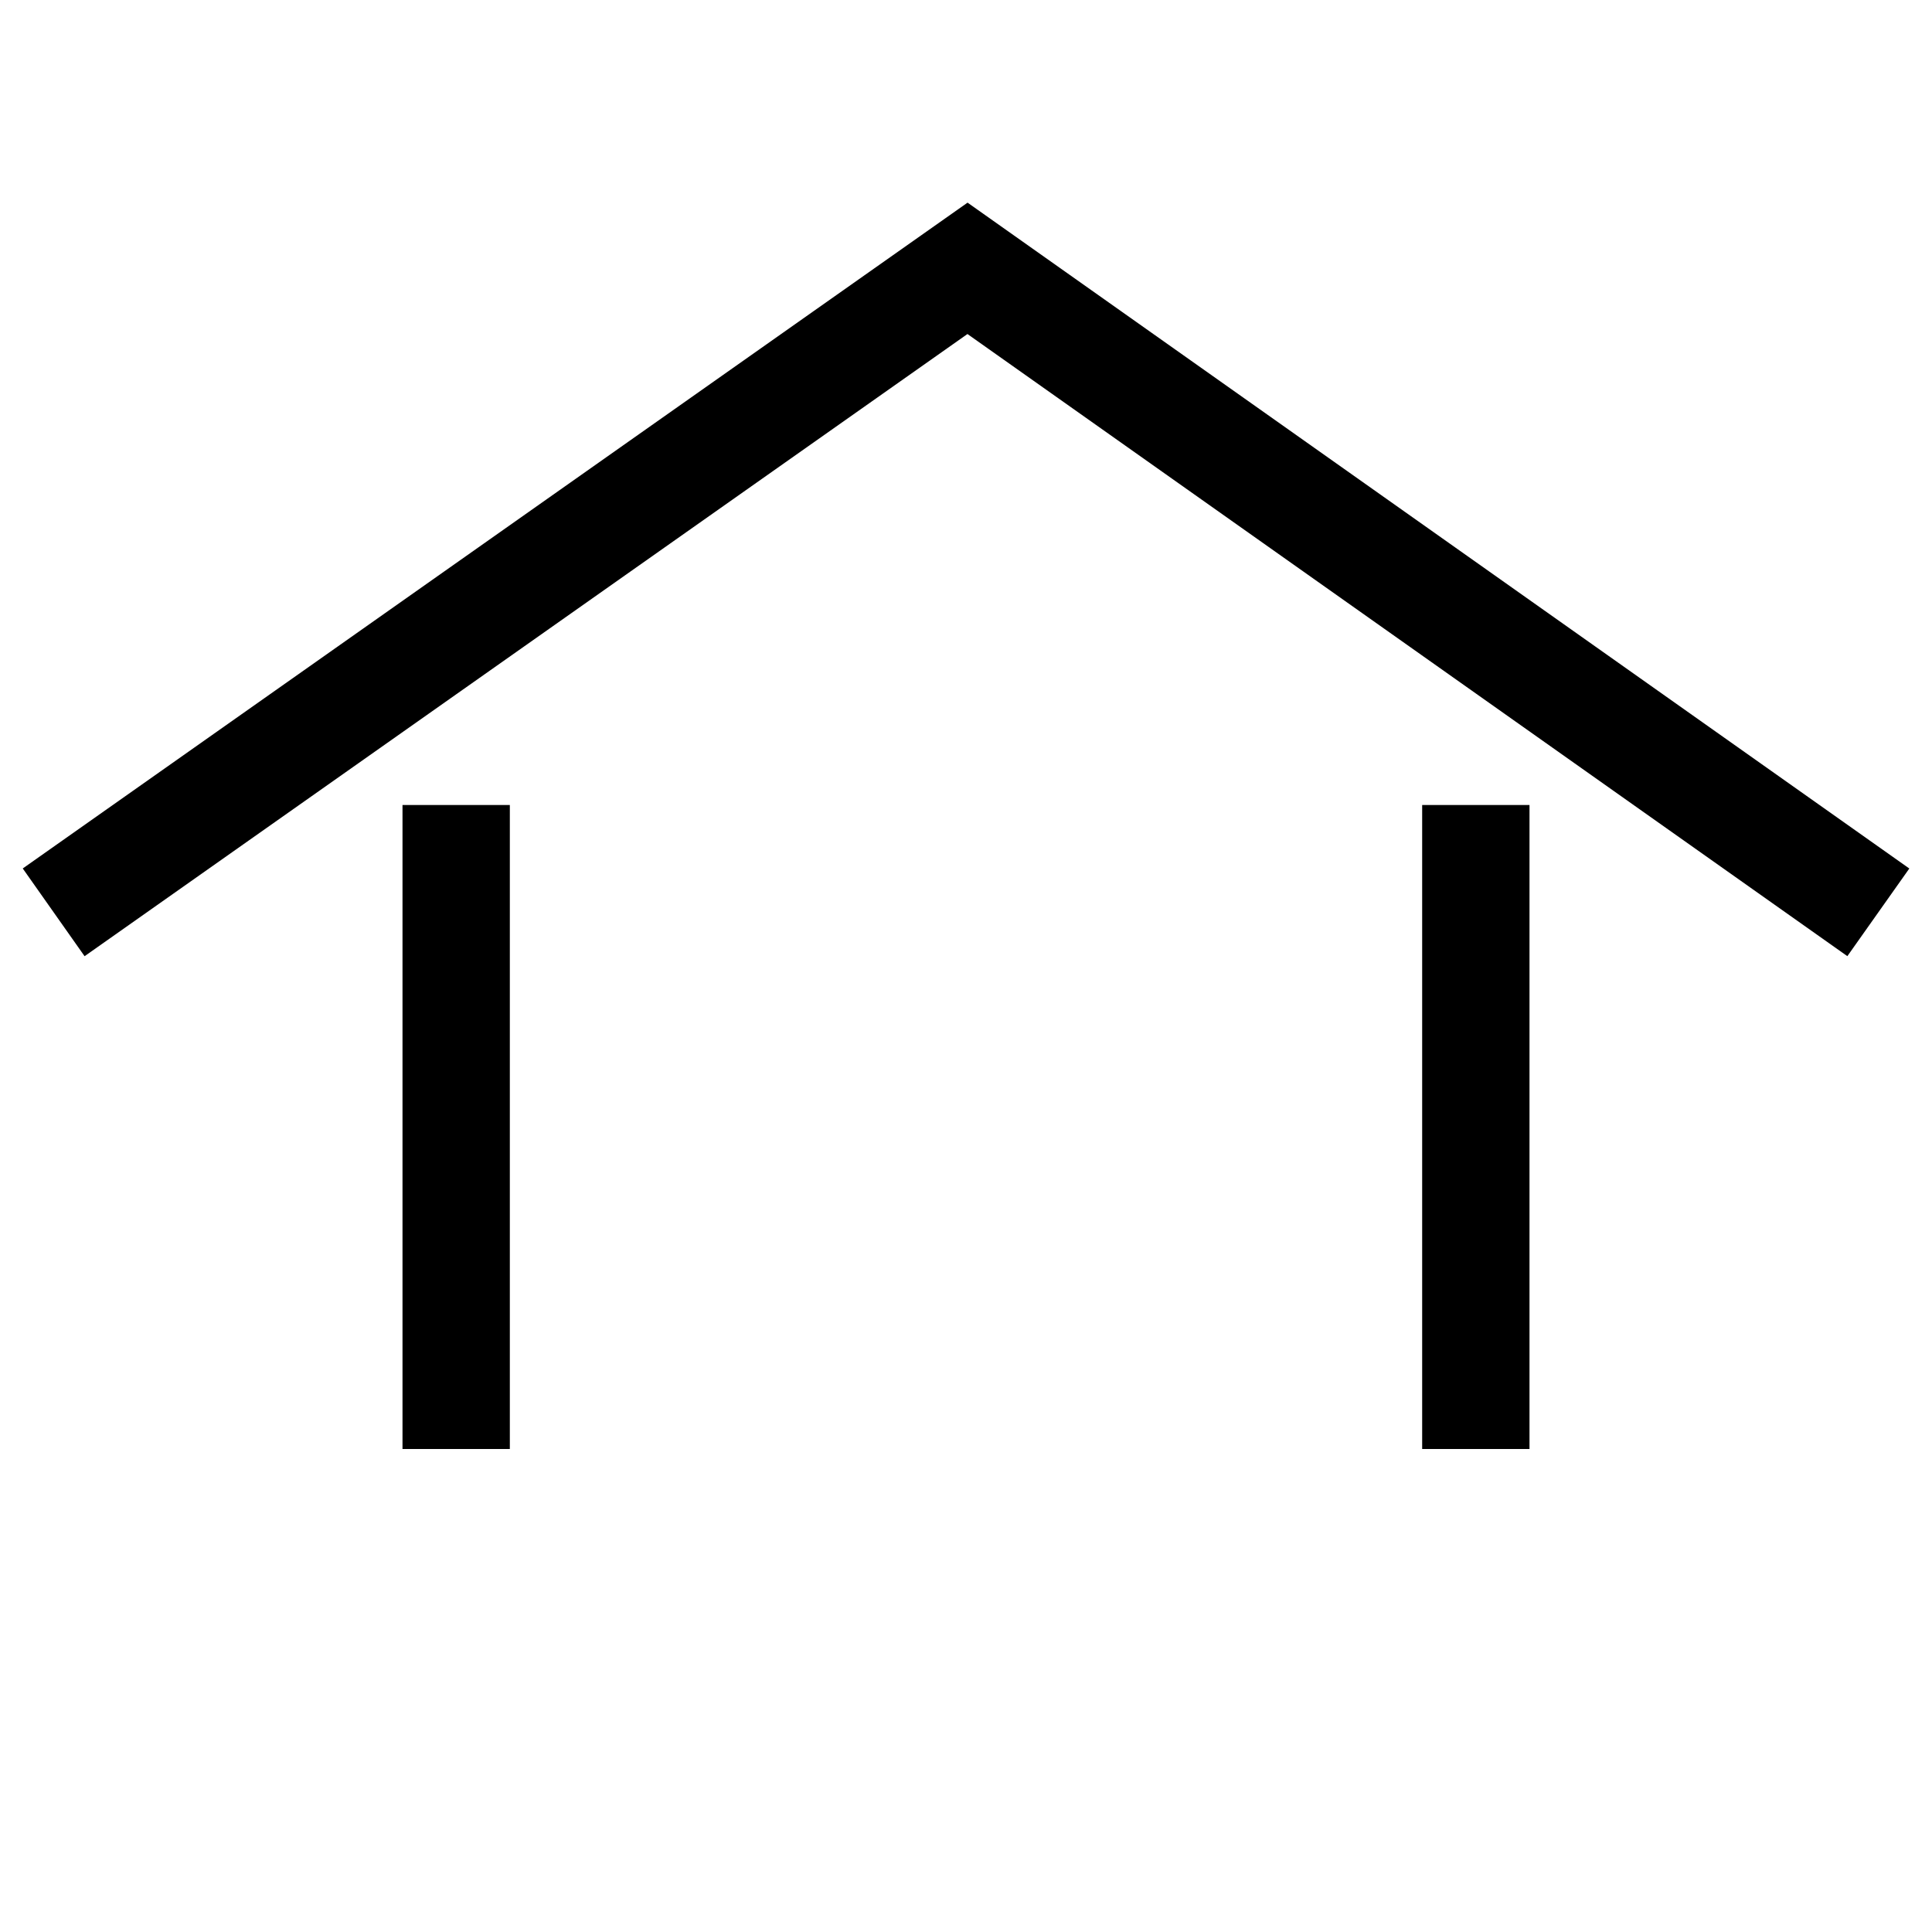
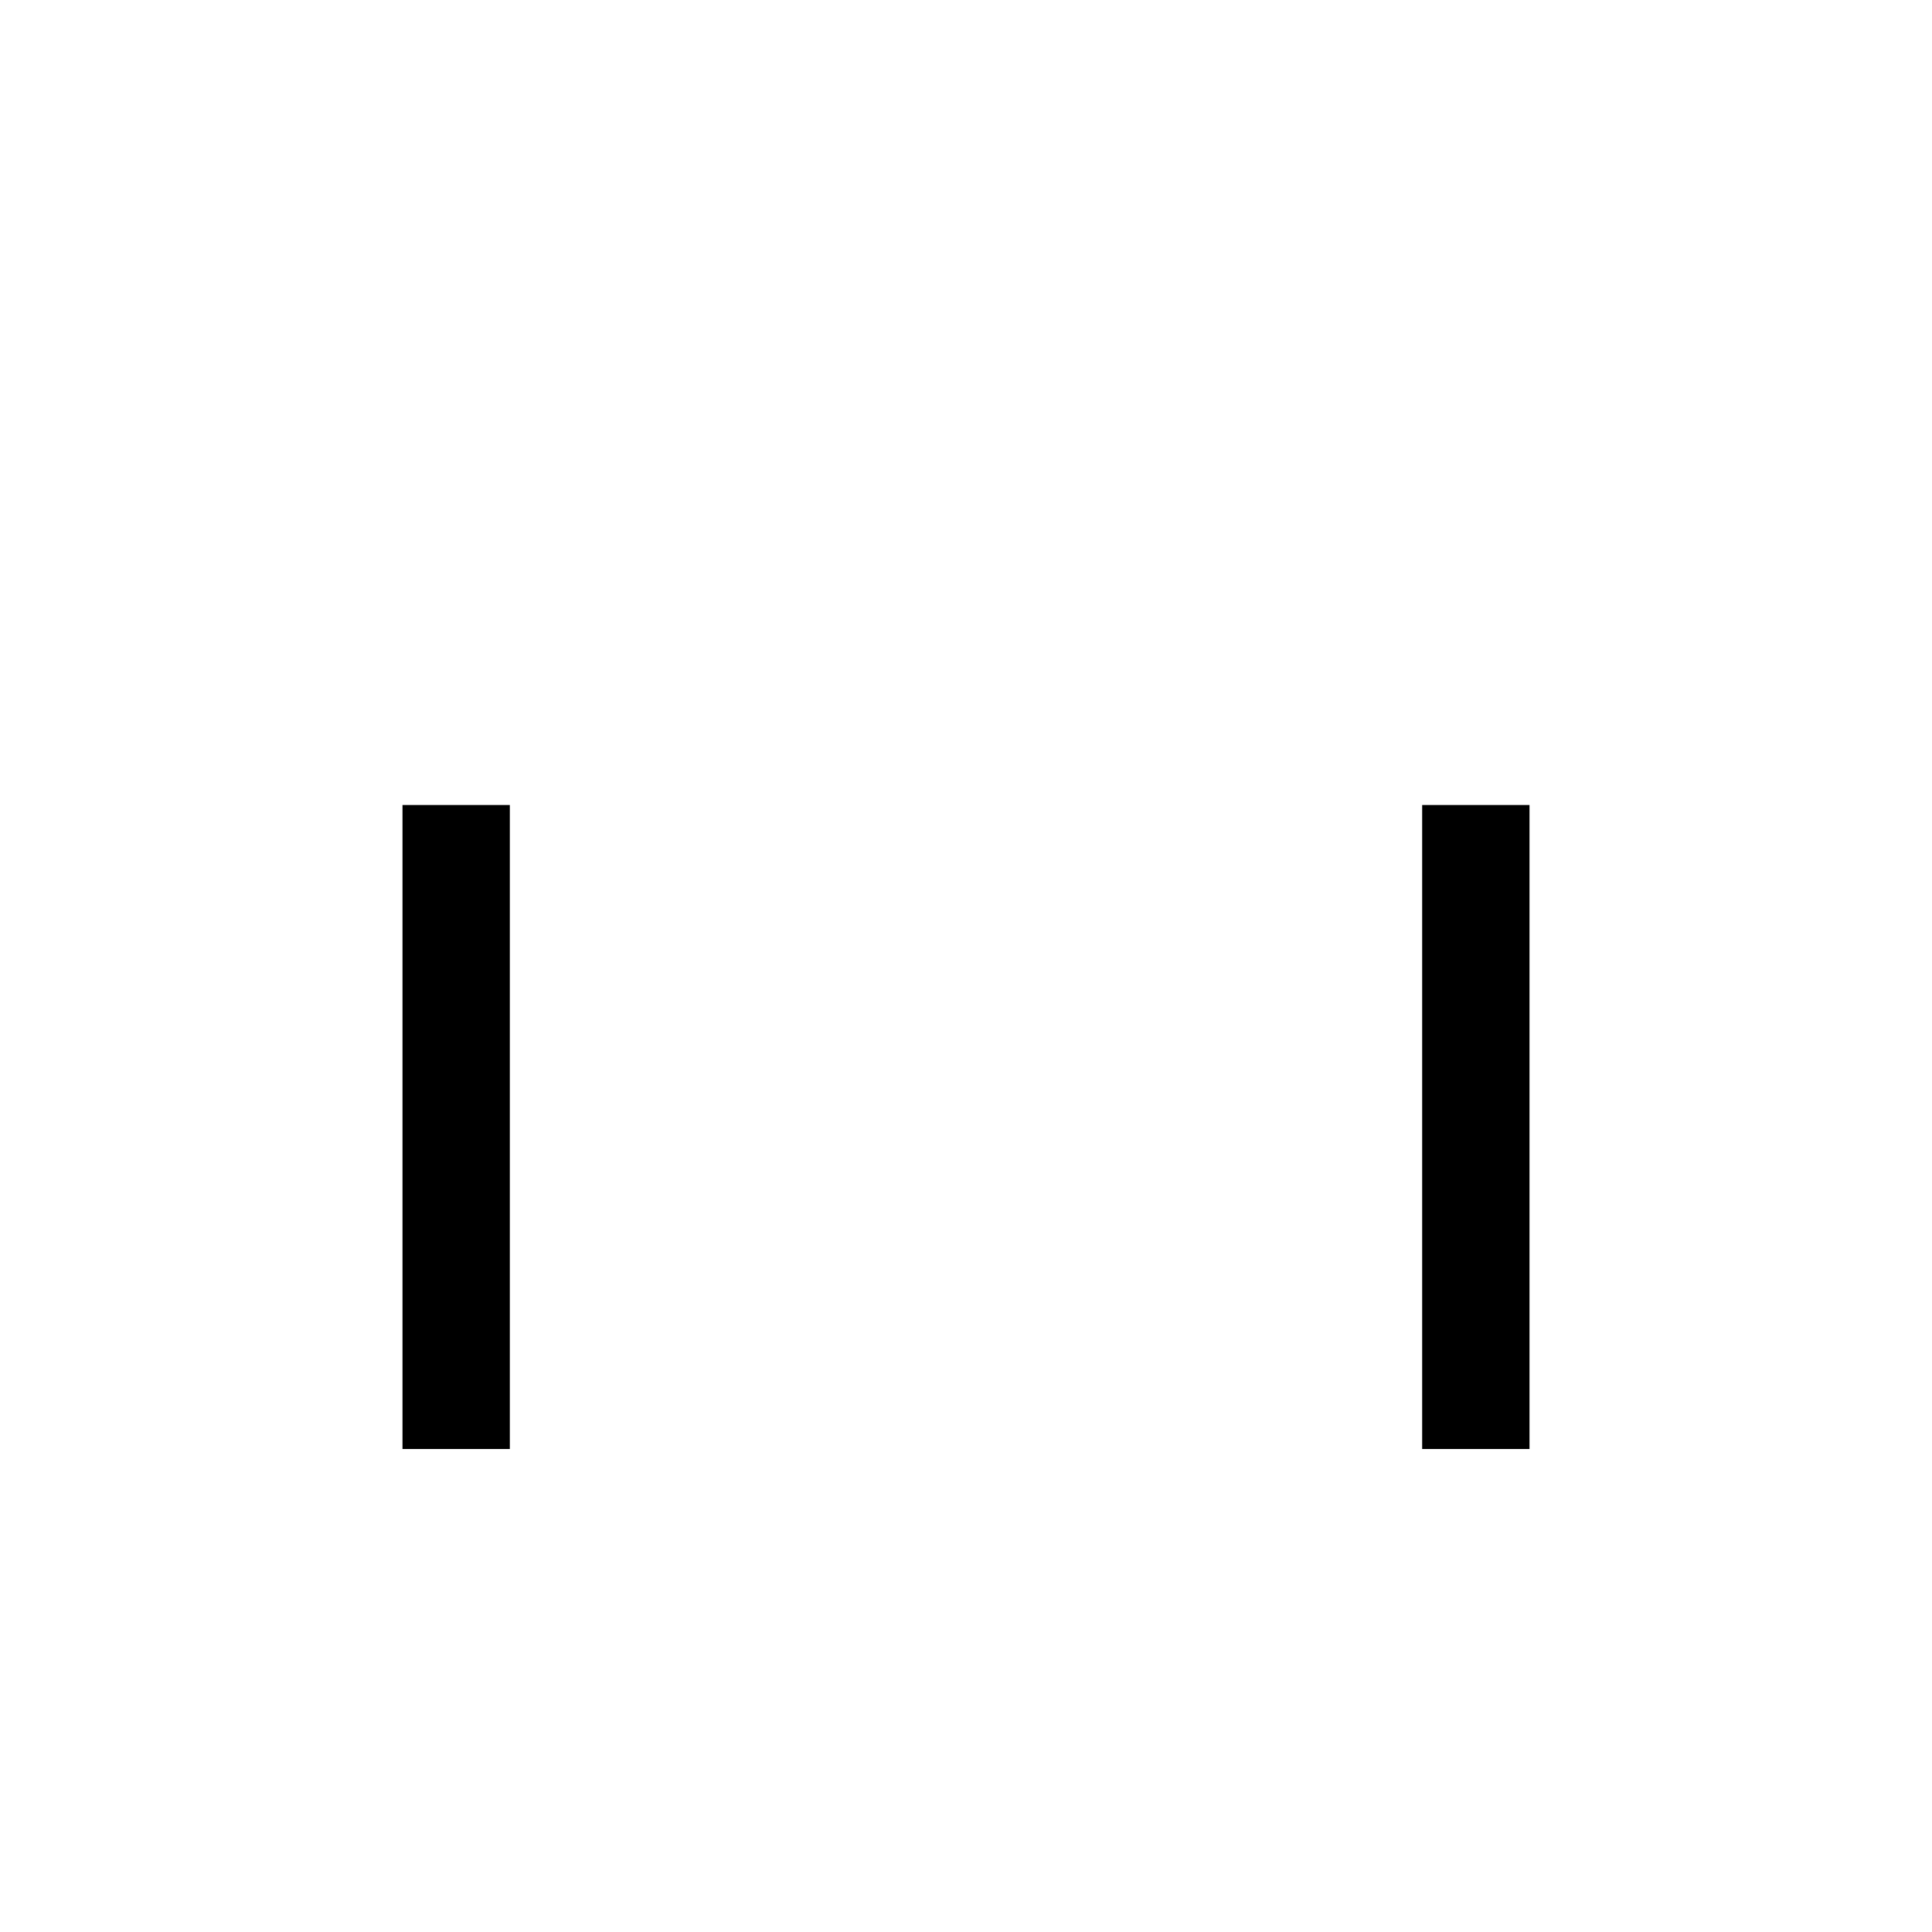
<svg xmlns="http://www.w3.org/2000/svg" width="36px" height="36px" viewBox="0 0 36 36" version="1.1">
  <title>Couverture</title>
  <desc>Created with Sketch.</desc>
  <g id="Couverture" stroke="none" stroke-width="1" fill="none" fill-rule="evenodd">
    <g id="Group" transform="translate(0.123, 4.314)" stroke="#000000" stroke-width="2">
      <line x1="27.377" y1="10.686" x2="27.377" y2="22.686" id="Path-4" />
-       <polyline id="Path-2" points="0.877 12.686 17.905 0.686 34.877 12.686" />
      <line x1="8.377" y1="10.686" x2="8.377" y2="22.686" id="Path-3" />
    </g>
  </g>
</svg>